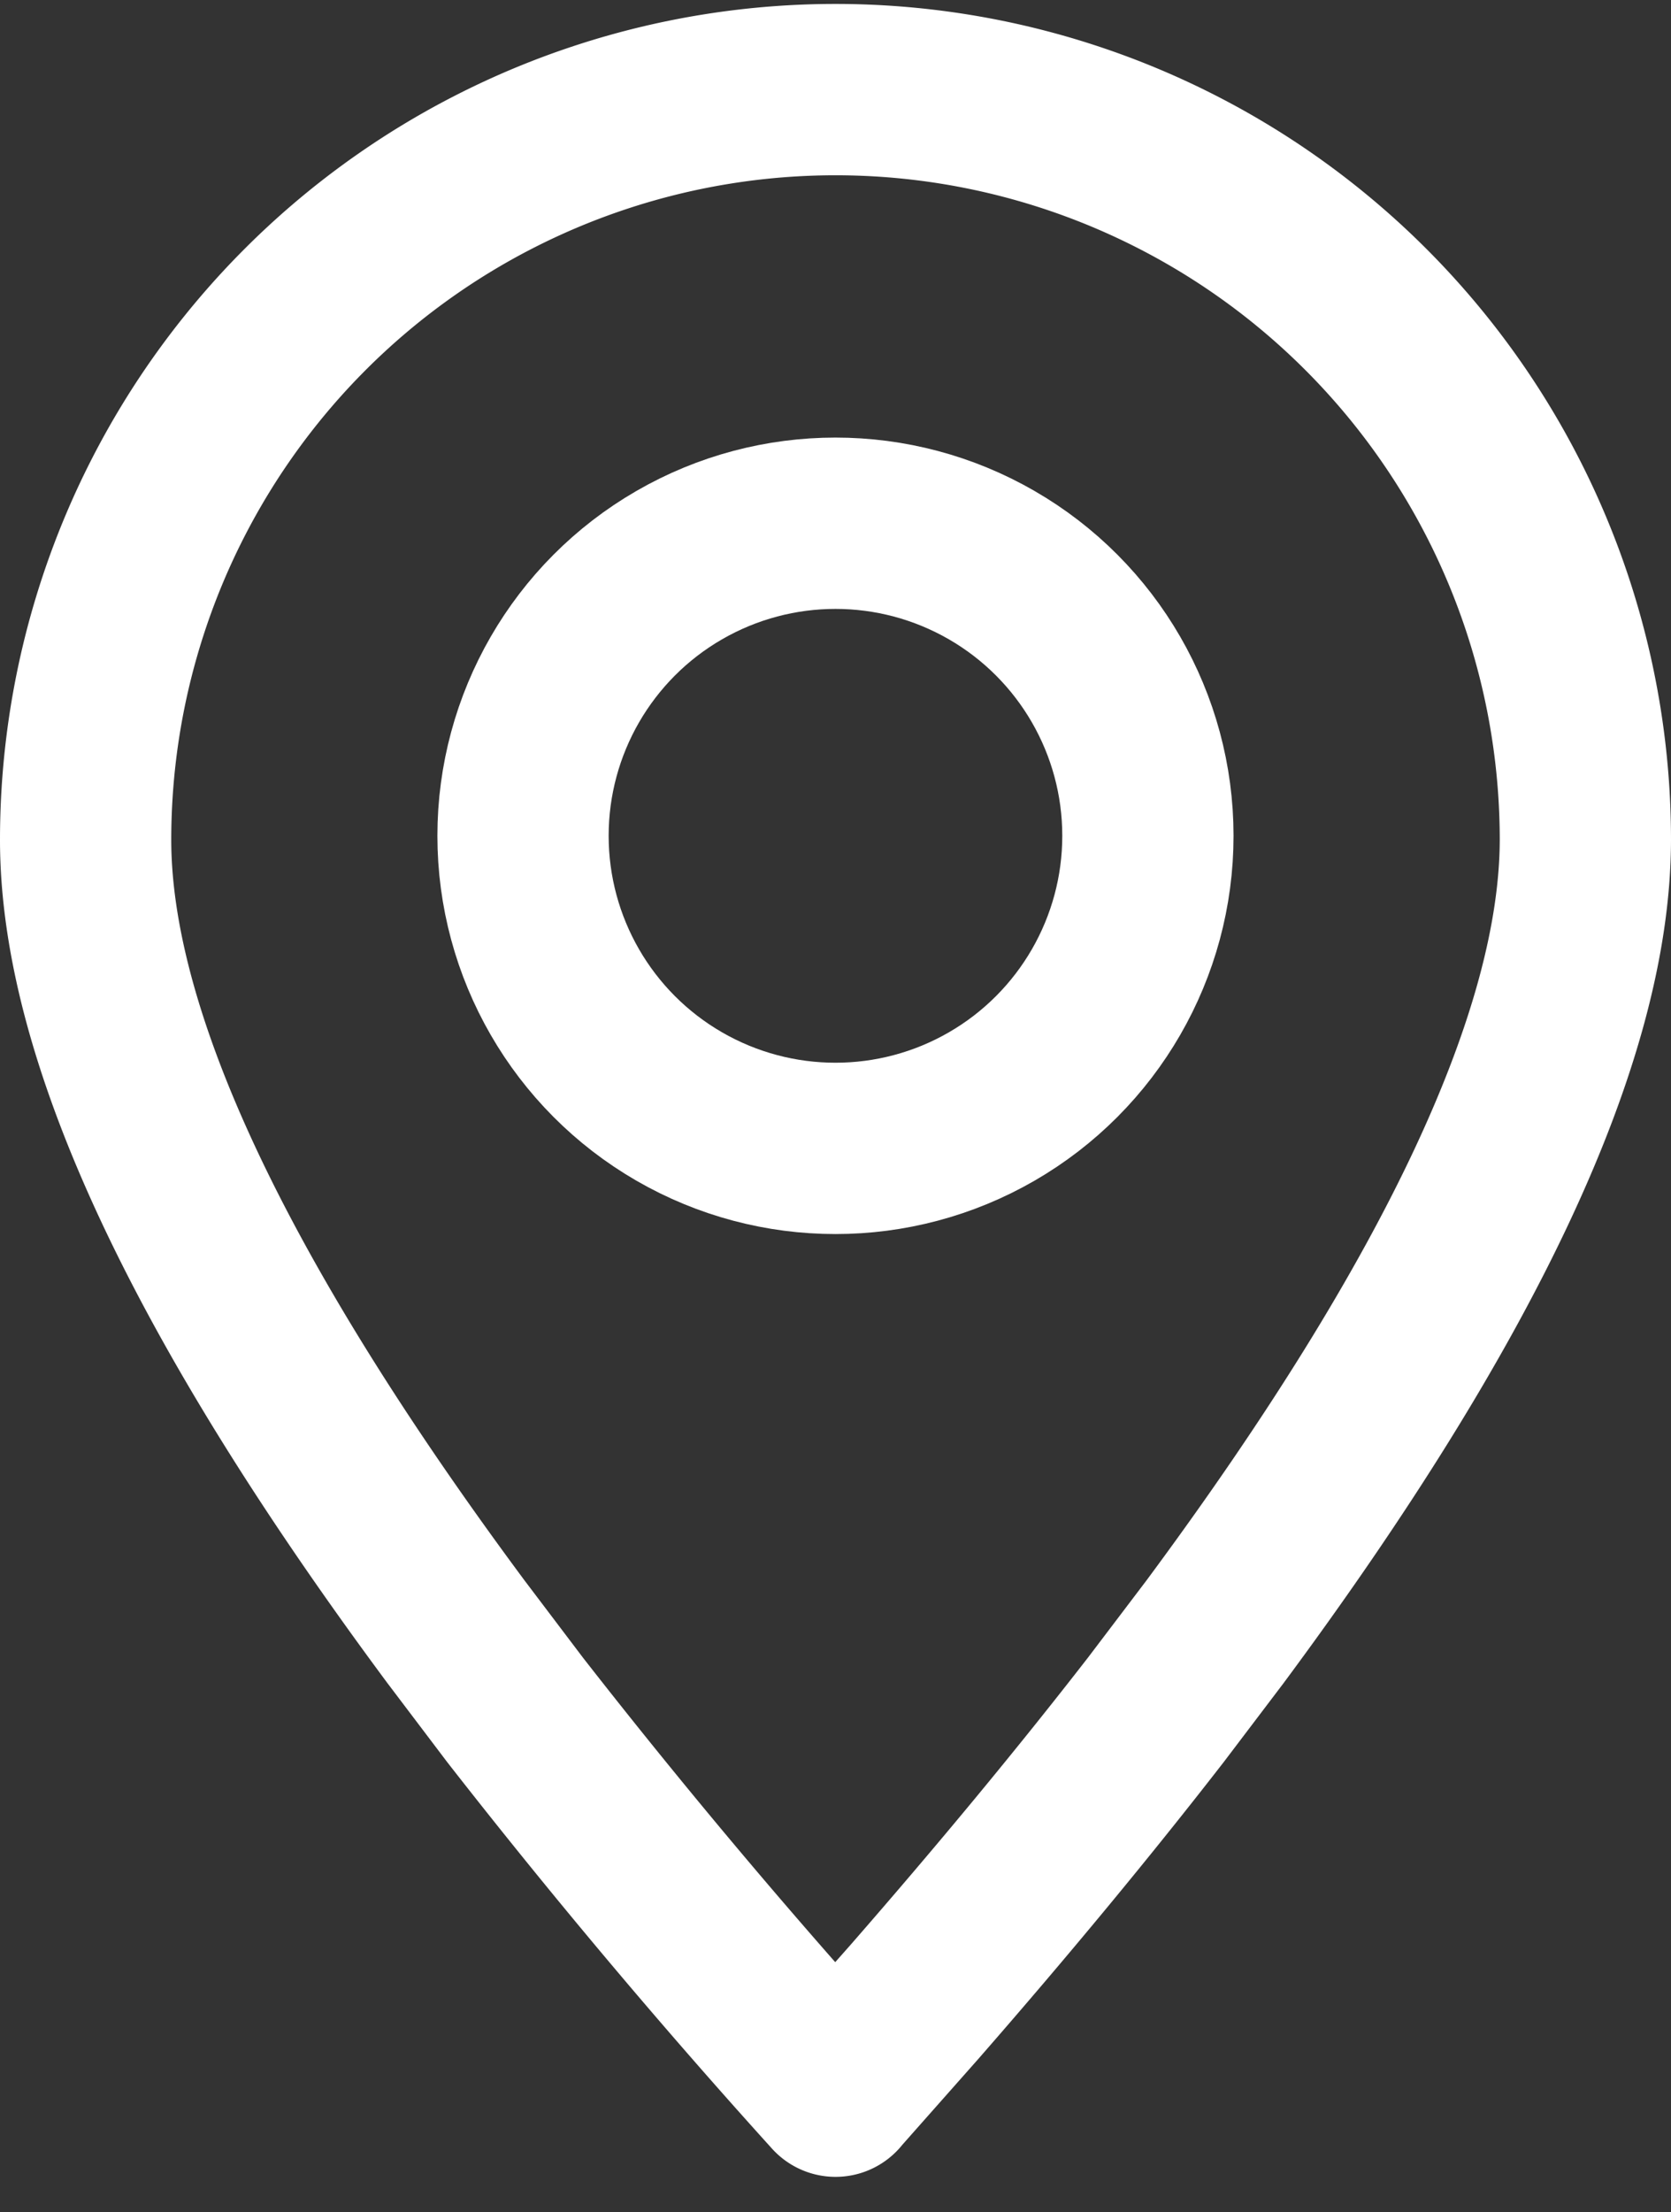
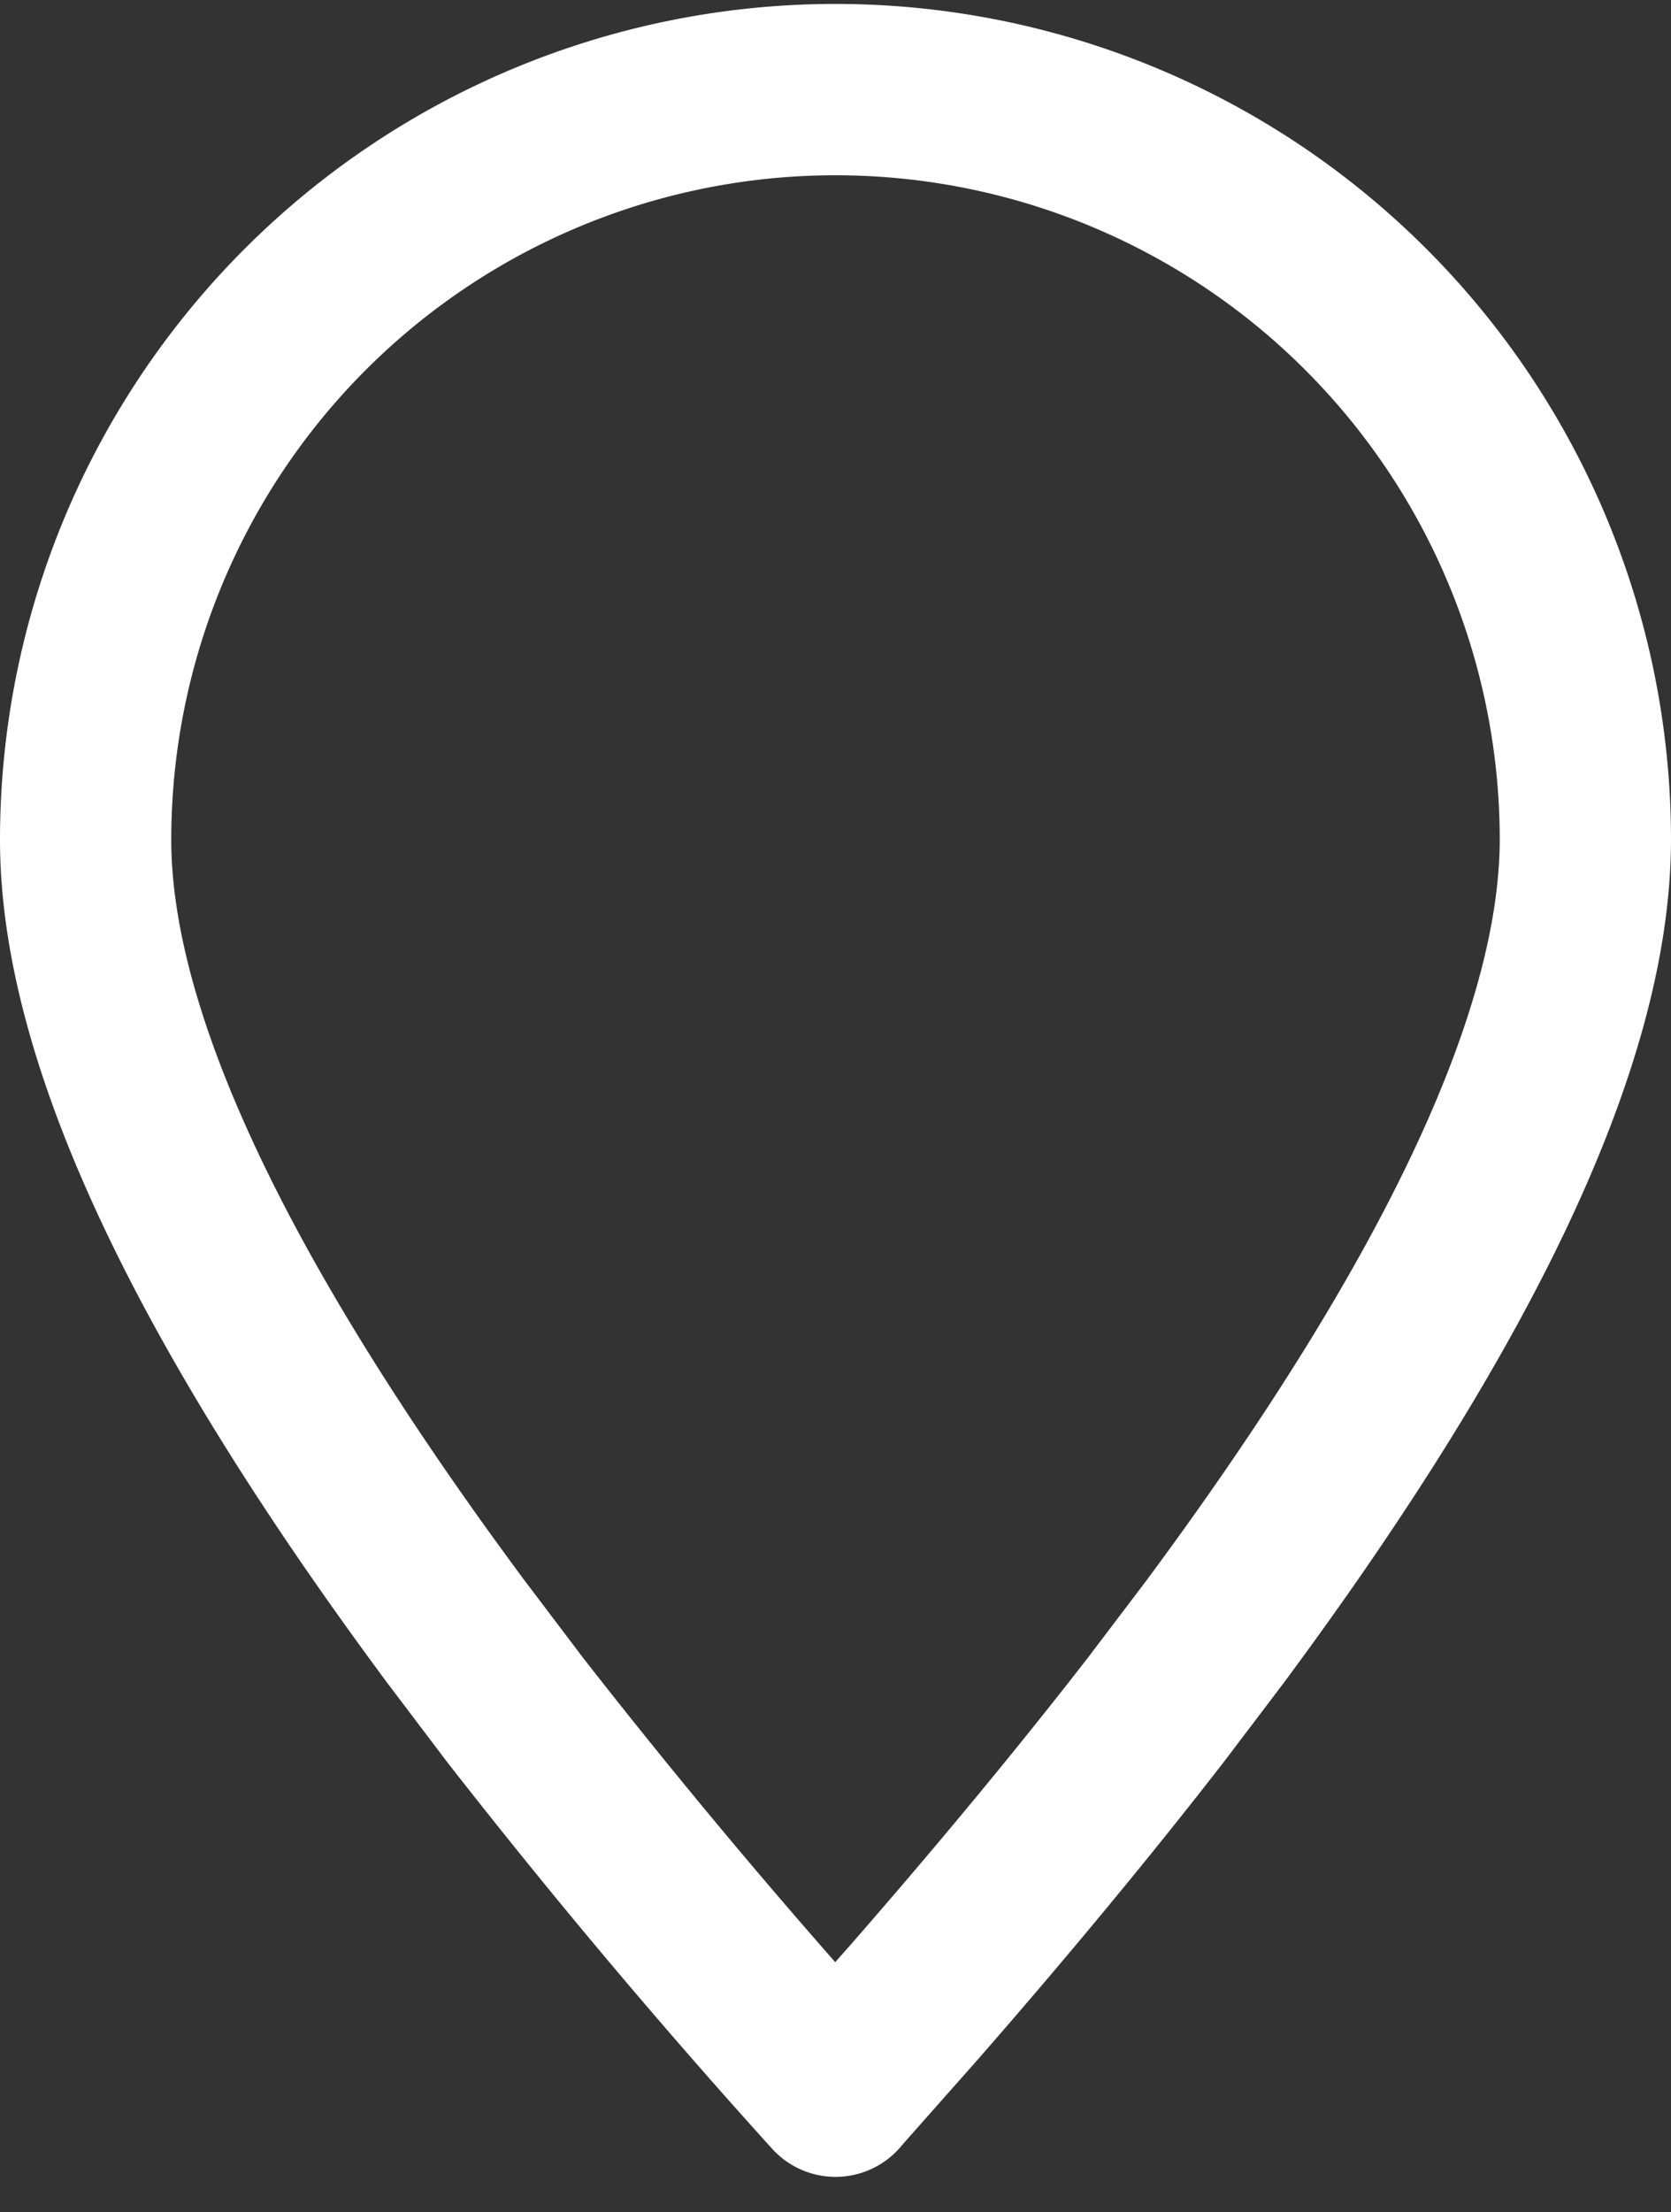
<svg xmlns="http://www.w3.org/2000/svg" width="24.393" height="32.281" viewBox="0 0 24.393 32.281">
  <rect x="0" y="0" width="24.393" height="32.281" fill="#333333" stroke="none" />
  <g id="system-uicons--location" transform="translate(0.75 0.75)">
    <path id="Path_214" data-name="Path 214" d="M11.446,29.763l1.151-1.3q1.959-2.244,3.527-4.265l.863-1.138q5.4-7.282,5.406-11.556a10.946,10.946,0,1,0-21.893,0q0,4.272,5.406,11.556L6.769,24.2q2.237,2.866,4.678,5.564" fill="none" stroke="#fff" stroke-linecap="round" stroke-linejoin="round" stroke-width="2.5" fill-rule="evenodd" />
-     <circle id="Ellipse_26" data-name="Ellipse 26" cx="4.561" cy="4.561" r="4.561" transform="translate(6.885 6.885)" fill="none" stroke="#fff" stroke-linecap="round" stroke-linejoin="round" stroke-width="2.5" />
  </g>
</svg>